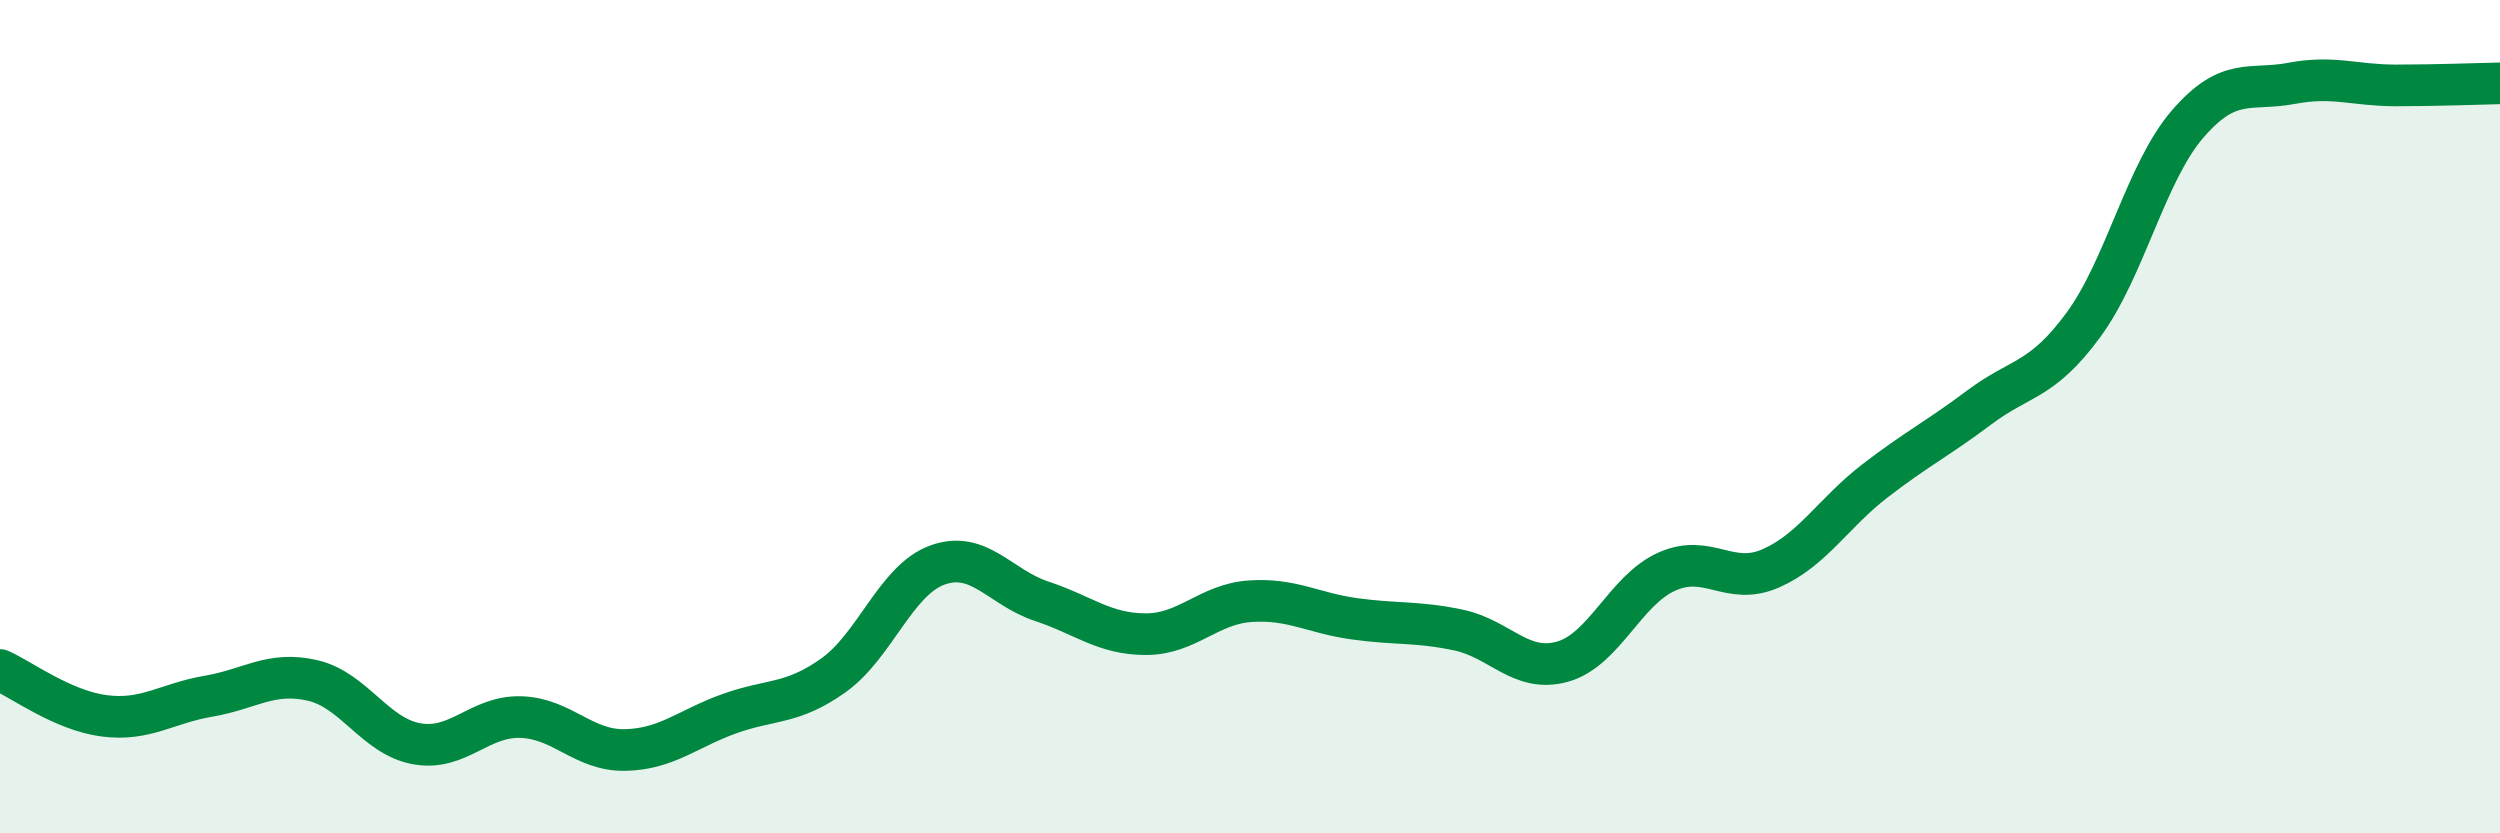
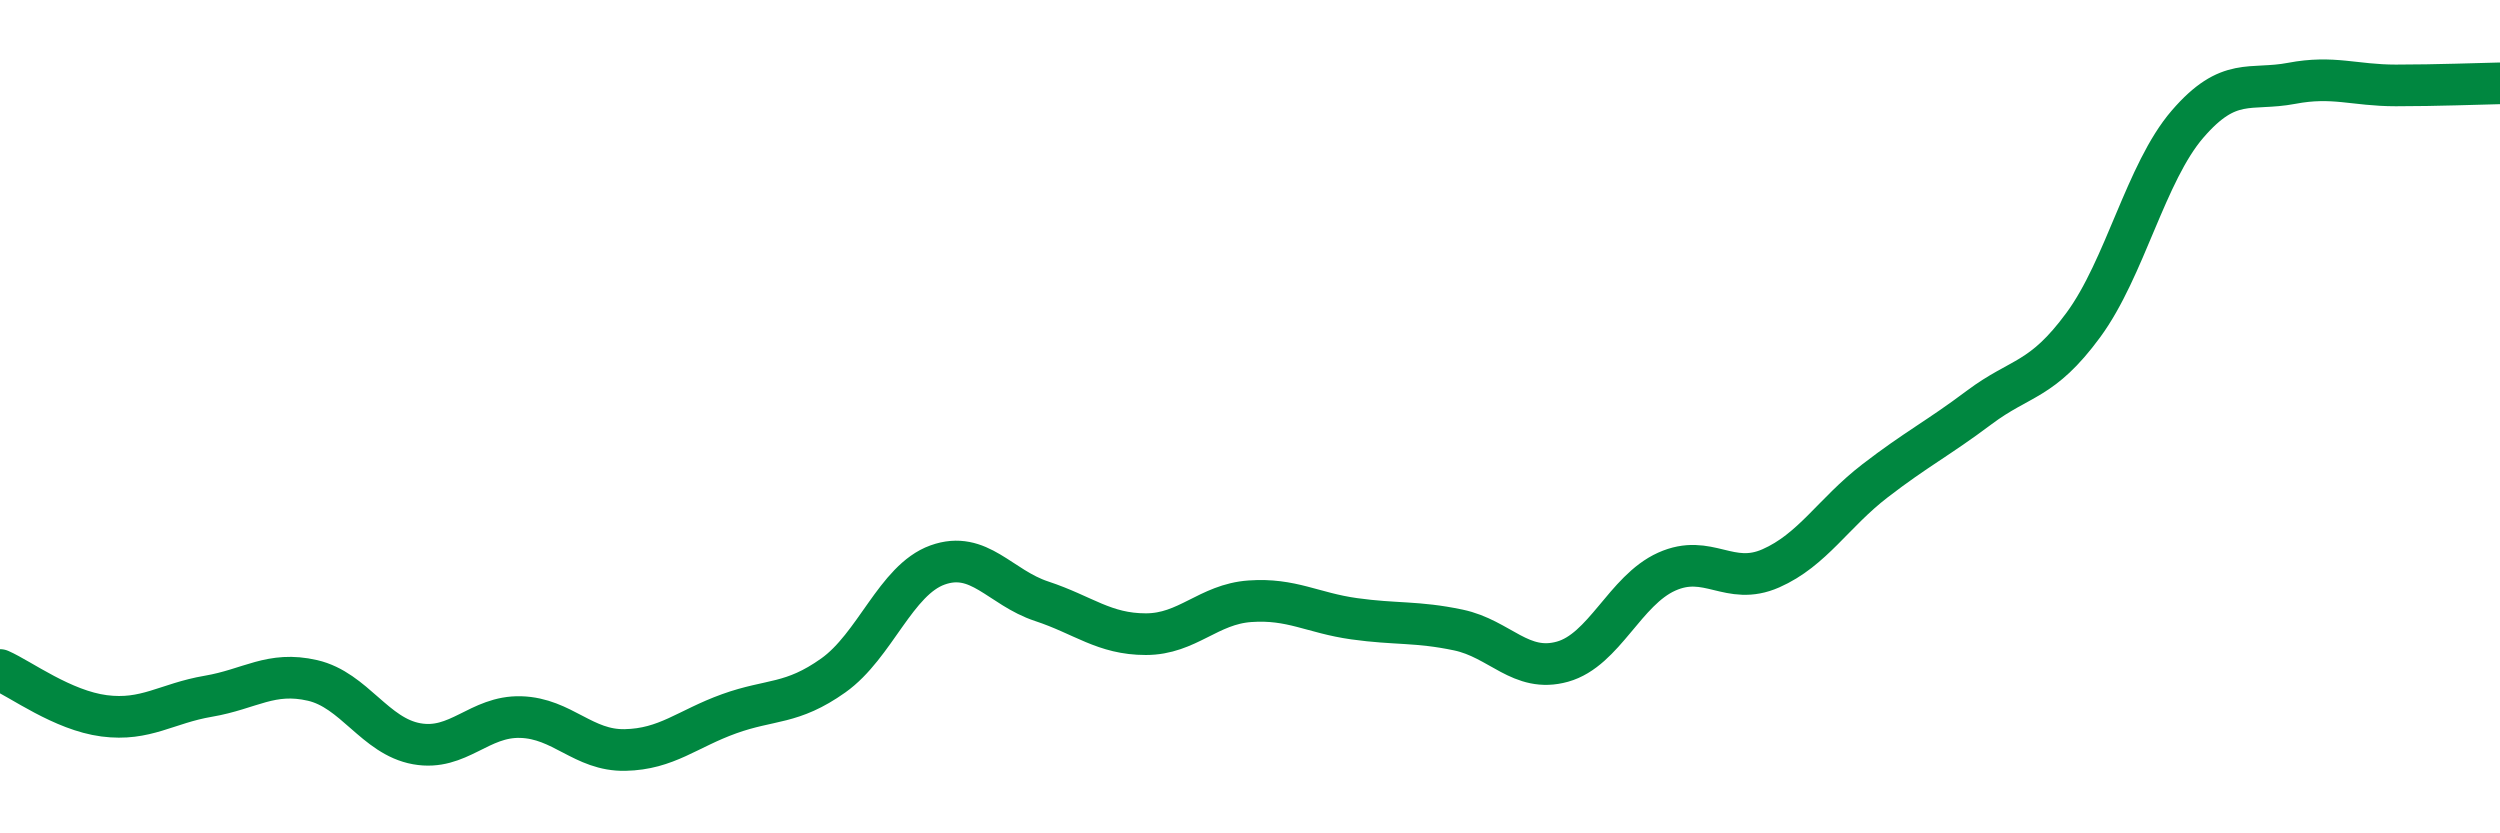
<svg xmlns="http://www.w3.org/2000/svg" width="60" height="20" viewBox="0 0 60 20">
-   <path d="M 0,16.08 C 0.5,16.3 1.5,17.05 2.5,17.18 C 3.5,17.31 4,16.88 5,16.71 C 6,16.54 6.5,16.1 7.5,16.33 C 8.5,16.56 9,17.67 10,17.85 C 11,18.03 11.5,17.18 12.5,17.21 C 13.5,17.24 14,18.02 15,18 C 16,17.98 16.5,17.49 17.5,17.13 C 18.5,16.77 19,16.92 20,16.21 C 21,15.5 21.5,13.92 22.5,13.56 C 23.5,13.2 24,14.1 25,14.43 C 26,14.76 26.5,15.22 27.5,15.22 C 28.5,15.22 29,14.5 30,14.43 C 31,14.36 31.5,14.71 32.5,14.85 C 33.5,14.99 34,14.91 35,15.12 C 36,15.33 36.5,16.16 37.5,15.88 C 38.5,15.6 39,14.17 40,13.72 C 41,13.27 41.5,14.08 42.5,13.64 C 43.5,13.2 44,12.31 45,11.54 C 46,10.77 46.5,10.53 47.5,9.78 C 48.5,9.03 49,9.16 50,7.8 C 51,6.44 51.5,4.14 52.5,2.98 C 53.5,1.82 54,2.19 55,2 C 56,1.81 56.5,2.05 57.5,2.05 C 58.5,2.05 59.5,2.01 60,2L60 20L0 20Z" fill="#008740" opacity="0.1" stroke-linecap="round" stroke-linejoin="round" />
  <path d="M 0,16.08 C 0.5,16.3 1.5,17.05 2.5,17.18 C 3.5,17.31 4,16.88 5,16.71 C 6,16.54 6.5,16.1 7.5,16.33 C 8.5,16.56 9,17.67 10,17.85 C 11,18.03 11.5,17.18 12.5,17.21 C 13.5,17.24 14,18.02 15,18 C 16,17.98 16.5,17.49 17.5,17.13 C 18.5,16.77 19,16.92 20,16.21 C 21,15.5 21.5,13.92 22.5,13.56 C 23.5,13.2 24,14.1 25,14.43 C 26,14.76 26.5,15.22 27.5,15.22 C 28.5,15.22 29,14.5 30,14.43 C 31,14.36 31.5,14.71 32.5,14.85 C 33.5,14.99 34,14.91 35,15.12 C 36,15.33 36.5,16.16 37.5,15.88 C 38.5,15.6 39,14.17 40,13.72 C 41,13.27 41.5,14.08 42.5,13.64 C 43.5,13.2 44,12.31 45,11.54 C 46,10.77 46.5,10.53 47.5,9.78 C 48.5,9.03 49,9.16 50,7.8 C 51,6.44 51.5,4.14 52.5,2.98 C 53.5,1.82 54,2.19 55,2 C 56,1.81 56.5,2.05 57.5,2.05 C 58.5,2.05 59.5,2.01 60,2" stroke="#008740" stroke-width="1" fill="none" stroke-linecap="round" stroke-linejoin="round" />
</svg>